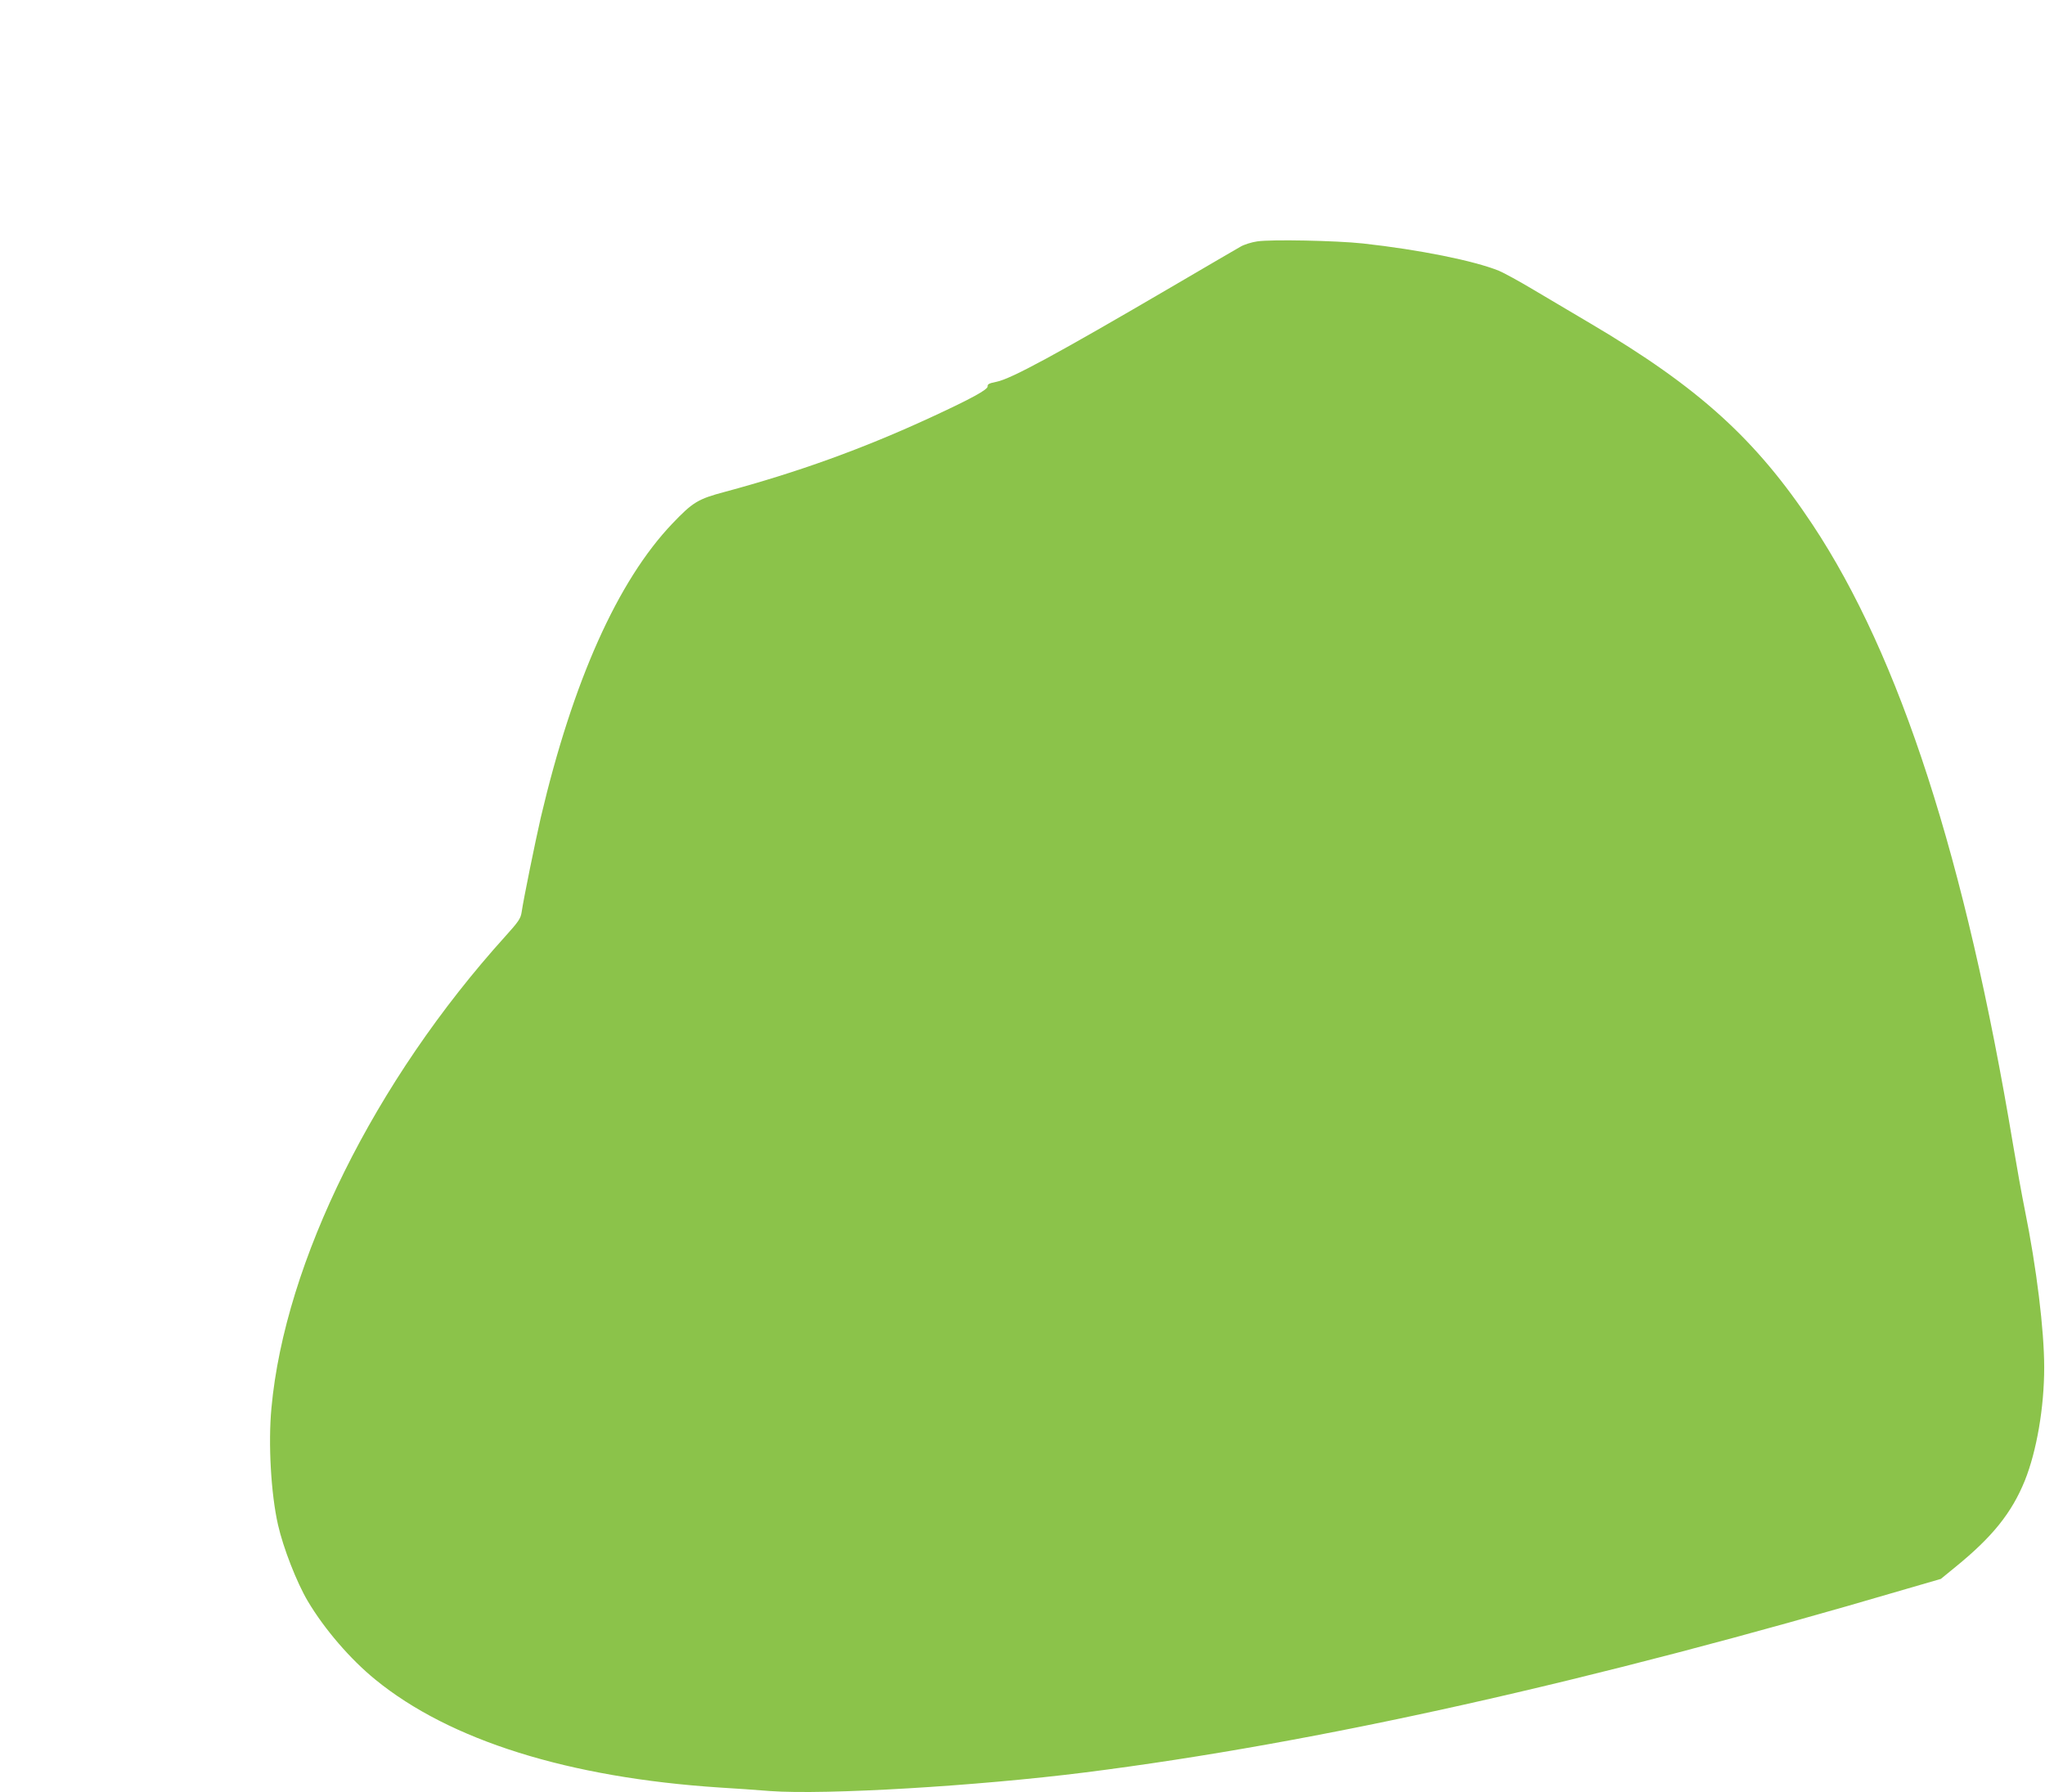
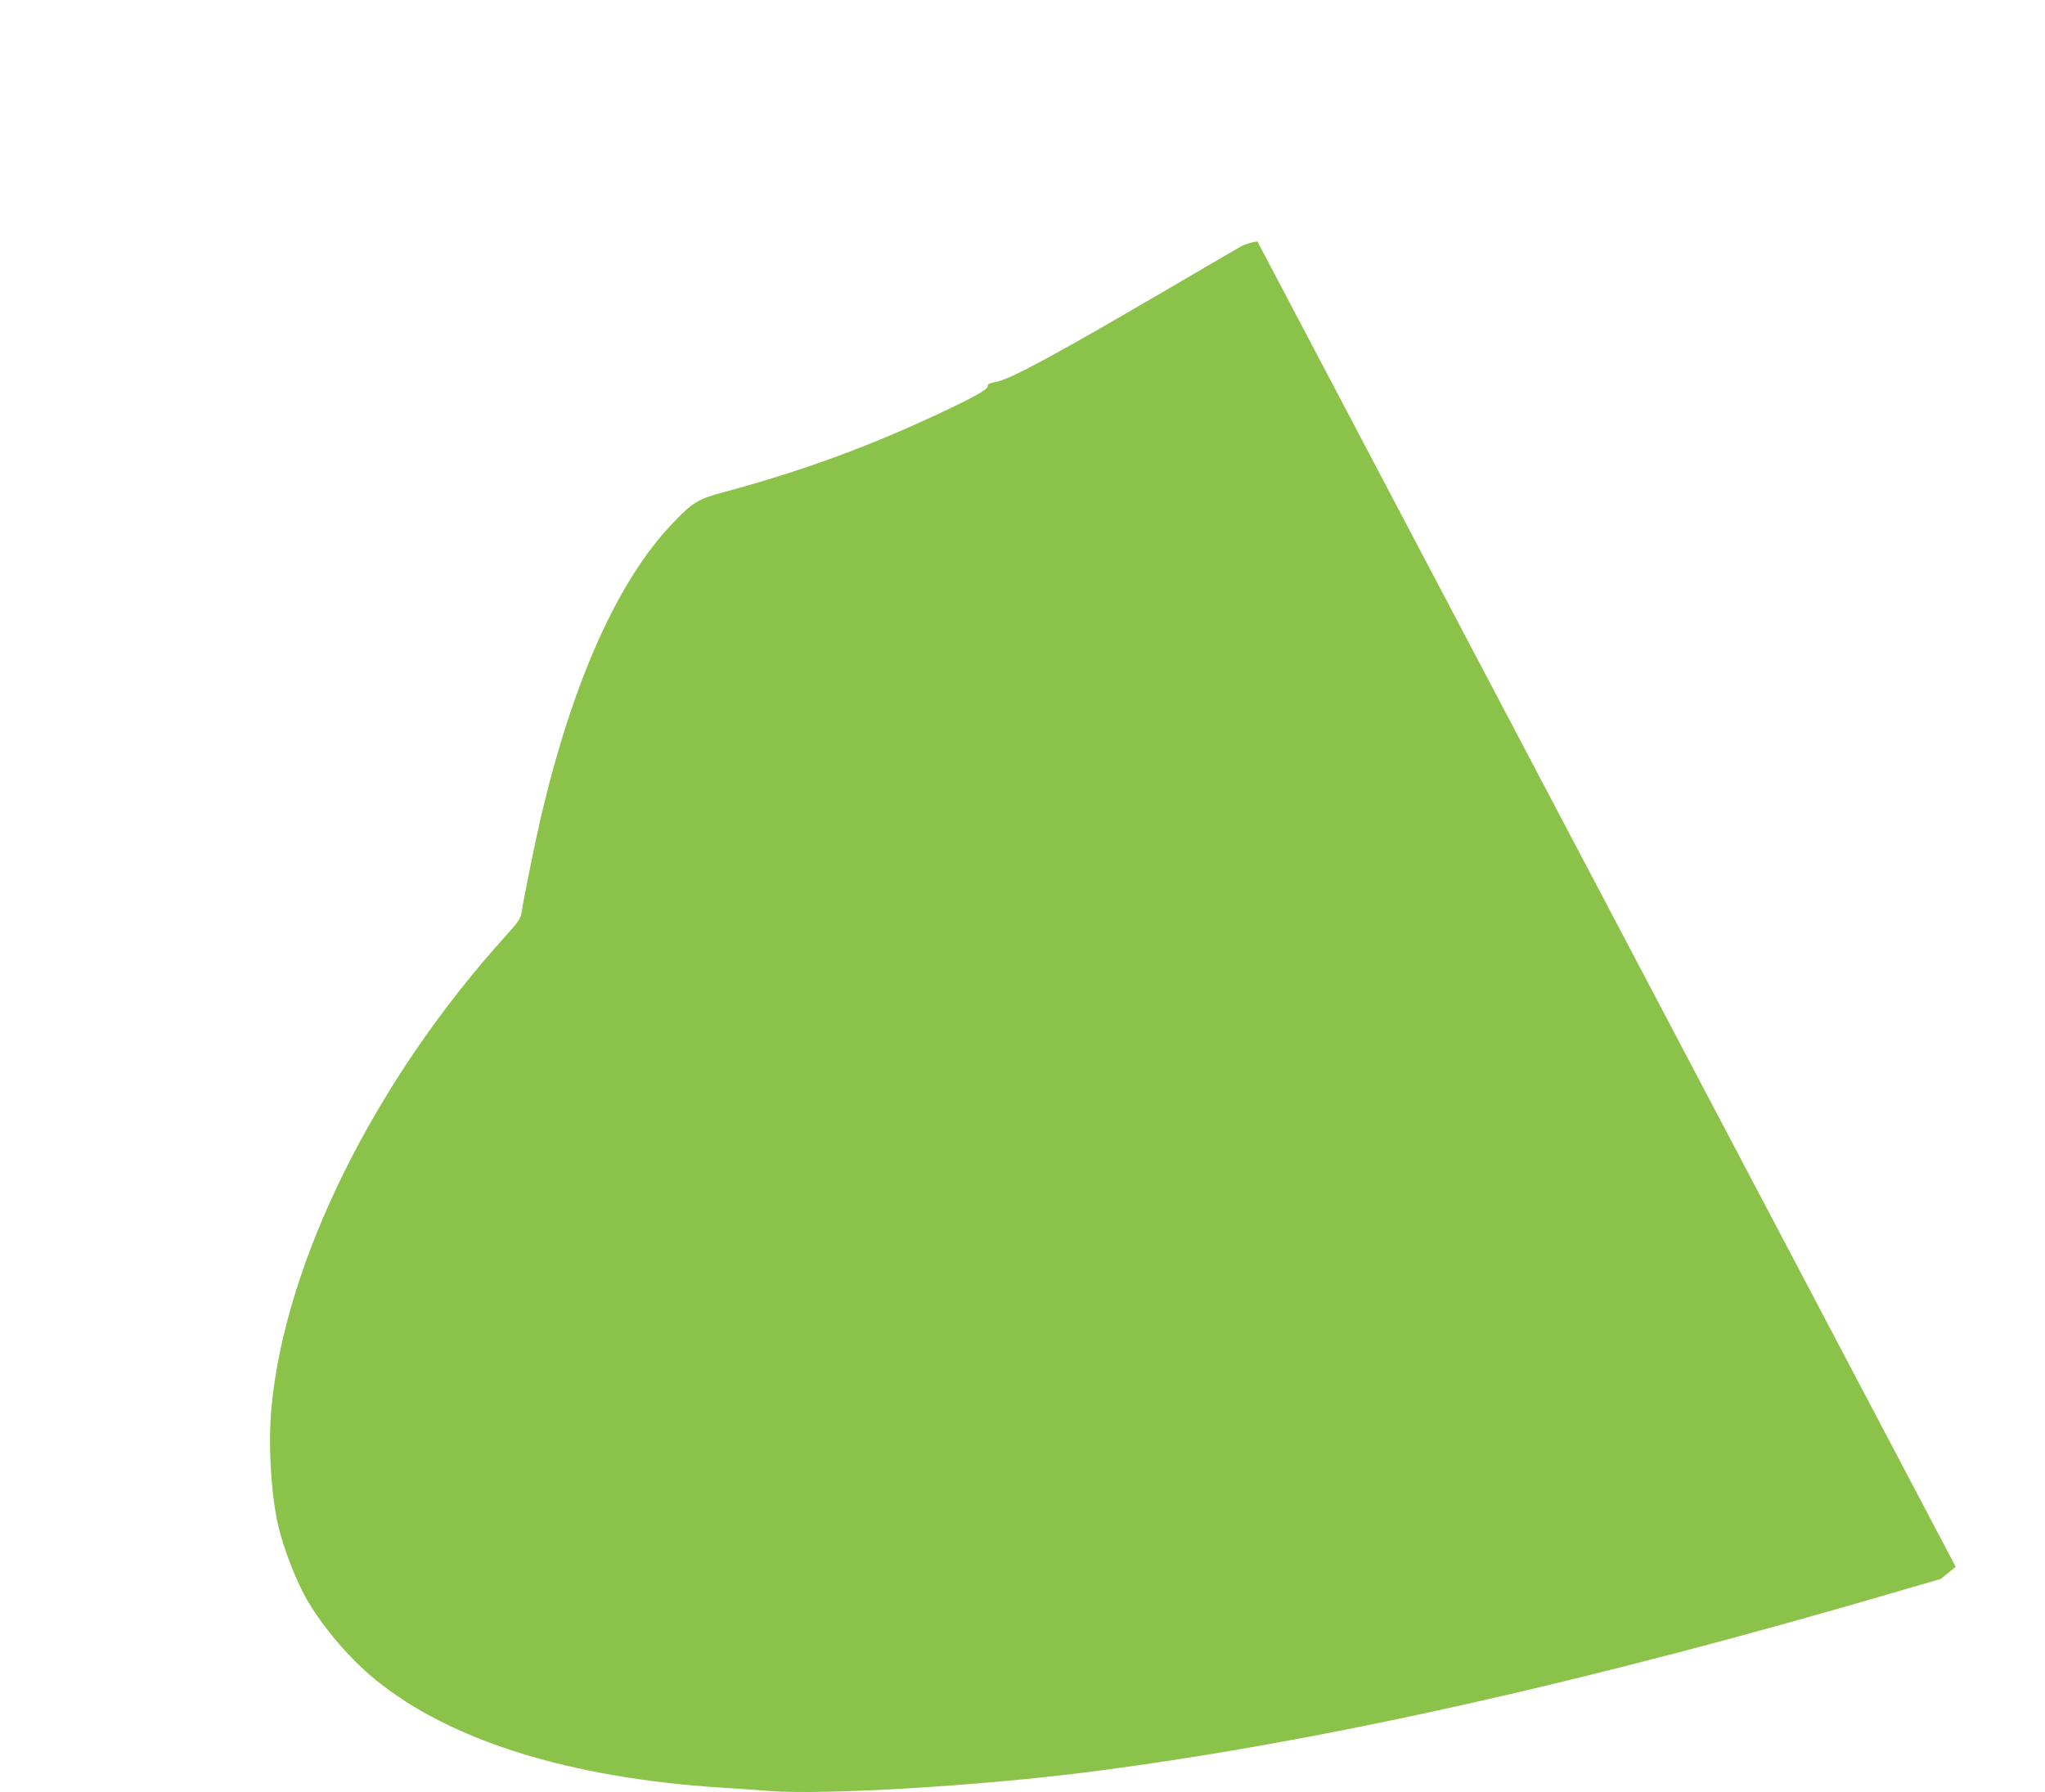
<svg xmlns="http://www.w3.org/2000/svg" version="1.0" width="1280pt" height="1122pt" viewBox="0 0 1280 1122" preserveAspectRatio="xMidYMid meet">
  <g transform="translate(0,1122) scale(0.1,-0.1)" fill="#8bc34a" stroke="none">
-     <path d="M7870 9709 c-36 -5 -83 -20 -105 -33 -22 -12 -213 -124 -425 -248 -733 -429 -1012 -580 -1103 -598 -45 -9 -57 -15 -55 -28 3 -20 -103 -78 -352 -193 -428 -198 -836 -345 -1293 -468 -169 -45 -200 -64 -329 -199 -342 -359 -622 -985 -823 -1839 -35 -153 -108 -510 -120 -593 -6 -40 -19 -59 -101 -150 -818 -905 -1381 -2039 -1465 -2954 -21 -221 -3 -538 41 -731 33 -146 118 -363 187 -479 104 -175 266 -363 422 -490 466 -381 1210 -614 2156 -676 88 -5 230 -15 316 -22 345 -25 1294 31 1974 117 1453 184 3156 565 5136 1148 l217 63 93 76 c231 188 351 338 433 540 74 185 121 458 121 708 0 233 -48 625 -121 985 -19 94 -52 278 -74 410 -298 1789 -707 3054 -1255 3881 -354 534 -712 859 -1390 1259 -110 65 -271 161 -358 212 -87 52 -184 105 -215 118 -156 63 -498 132 -852 171 -168 18 -573 26 -660 13z" />
+     <path d="M7870 9709 c-36 -5 -83 -20 -105 -33 -22 -12 -213 -124 -425 -248 -733 -429 -1012 -580 -1103 -598 -45 -9 -57 -15 -55 -28 3 -20 -103 -78 -352 -193 -428 -198 -836 -345 -1293 -468 -169 -45 -200 -64 -329 -199 -342 -359 -622 -985 -823 -1839 -35 -153 -108 -510 -120 -593 -6 -40 -19 -59 -101 -150 -818 -905 -1381 -2039 -1465 -2954 -21 -221 -3 -538 41 -731 33 -146 118 -363 187 -479 104 -175 266 -363 422 -490 466 -381 1210 -614 2156 -676 88 -5 230 -15 316 -22 345 -25 1294 31 1974 117 1453 184 3156 565 5136 1148 l217 63 93 76 z" />
  </g>
</svg>